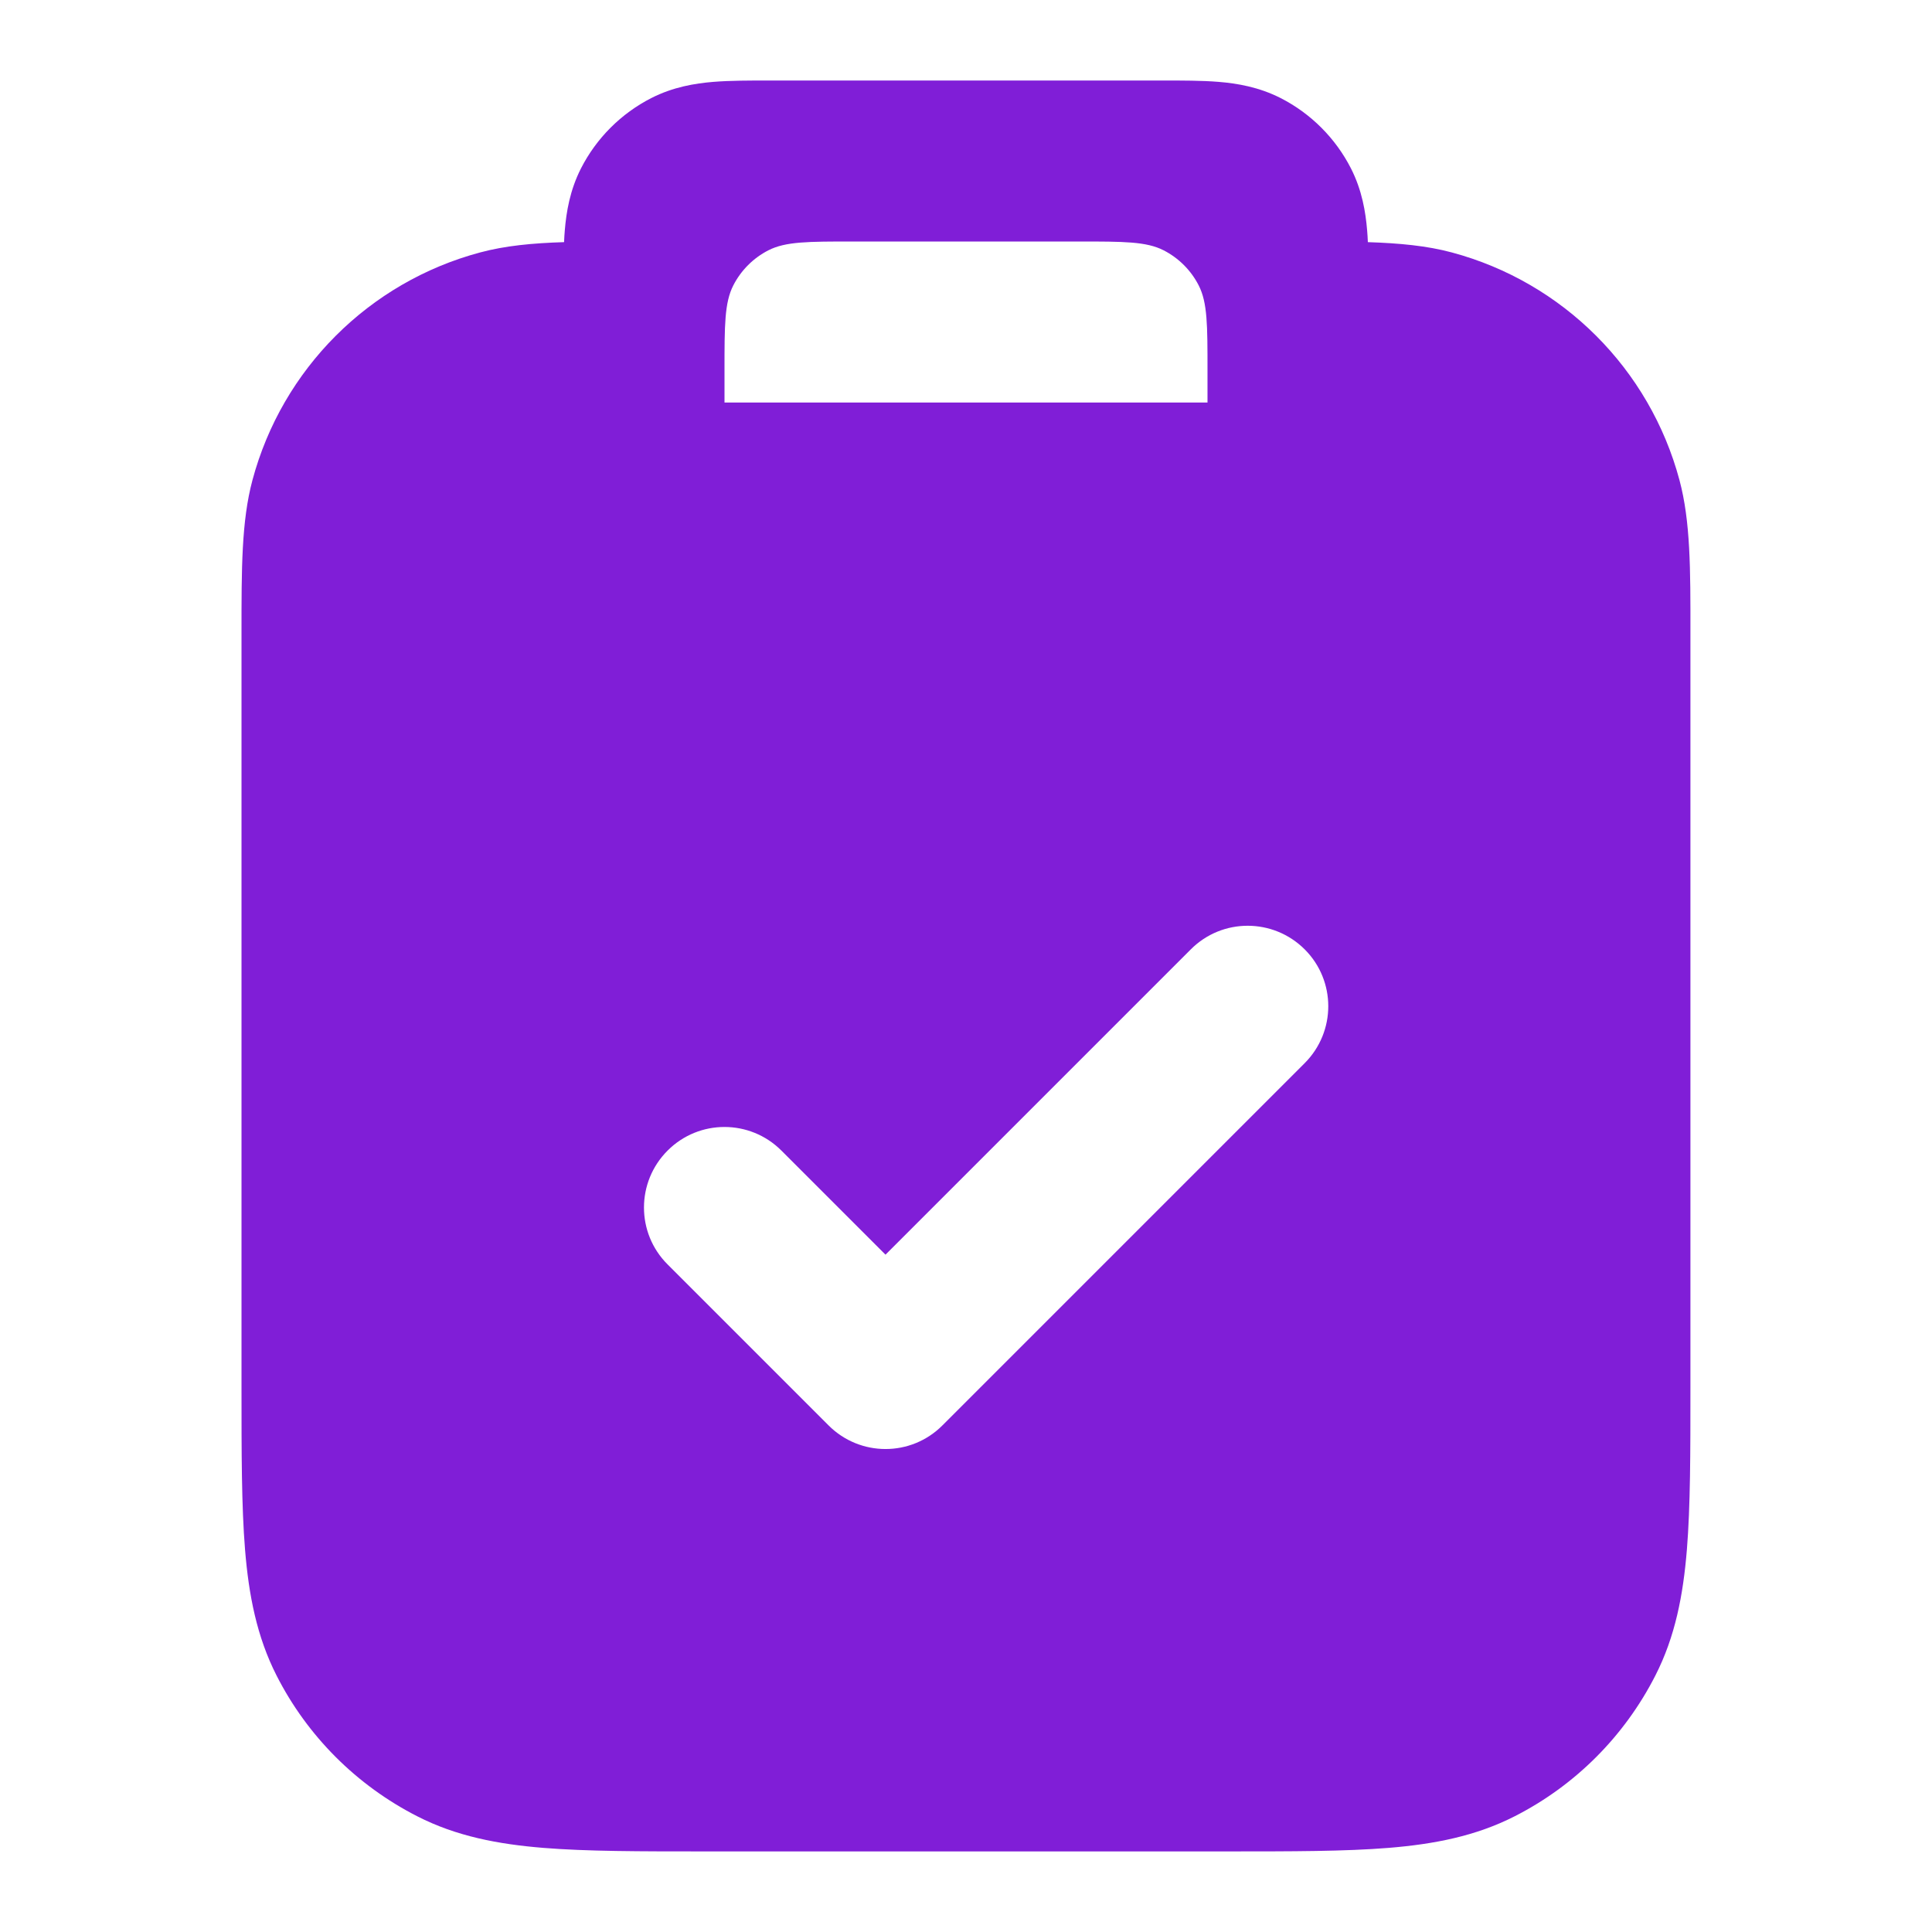
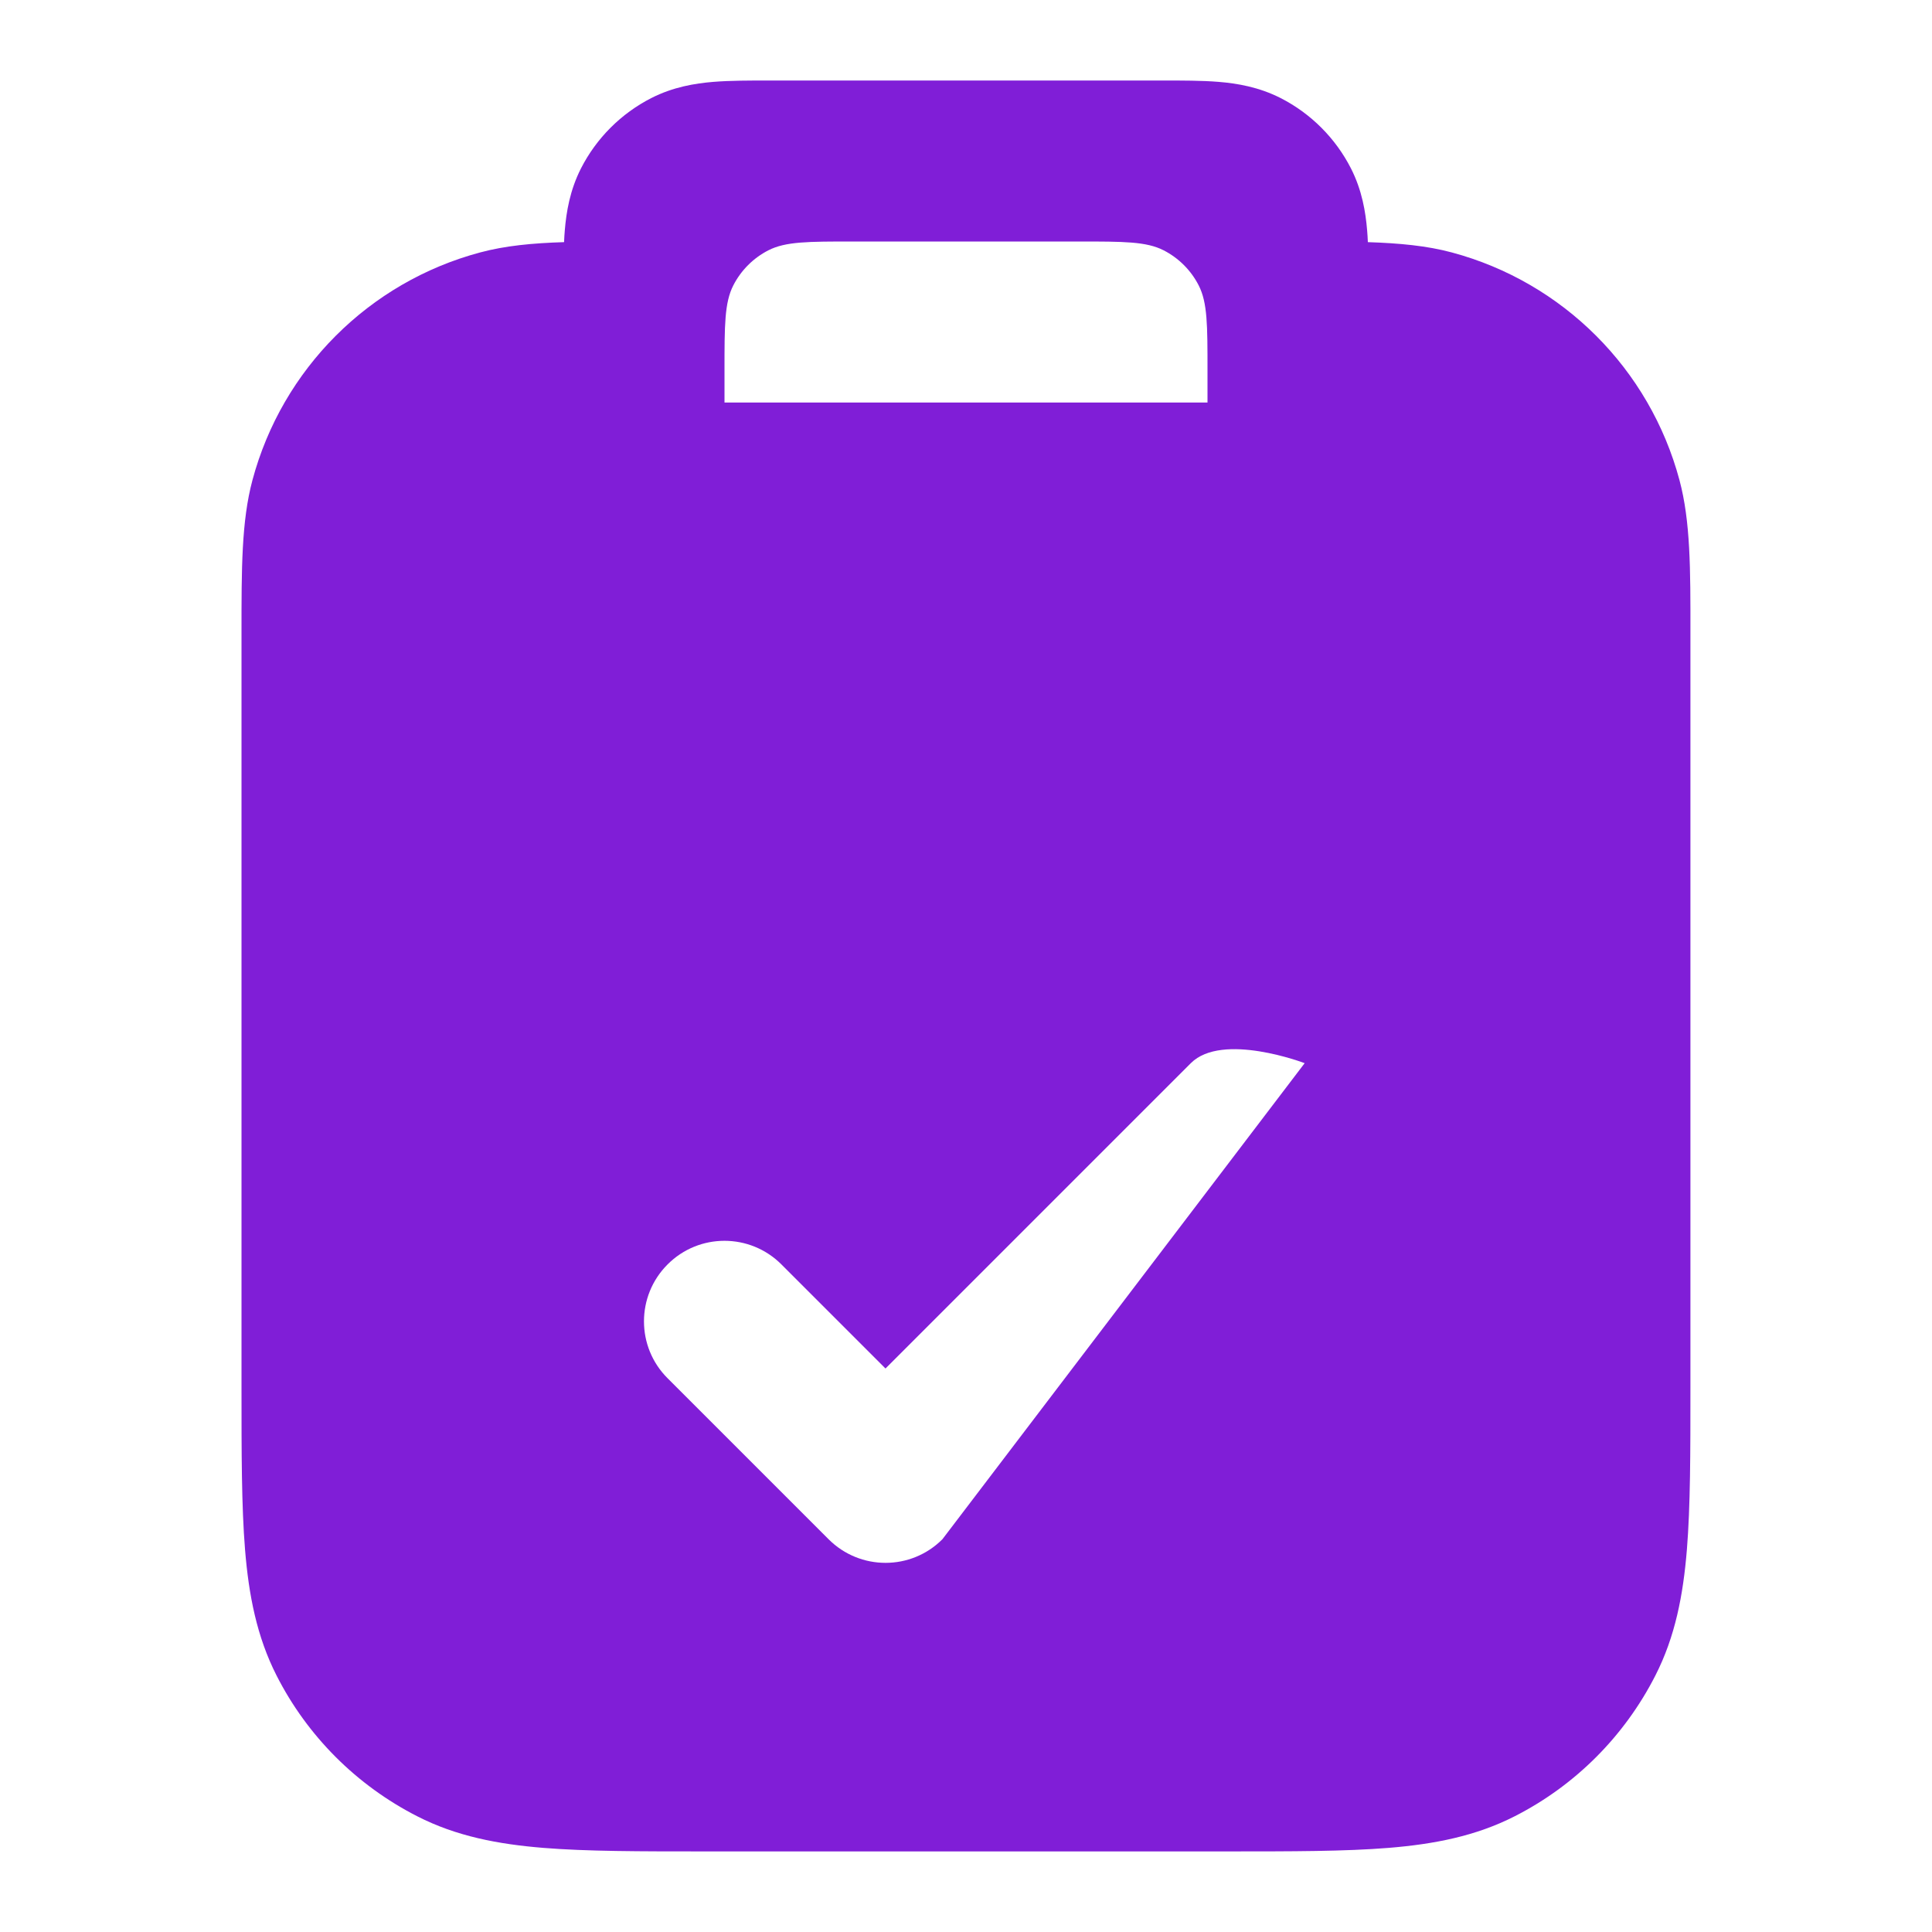
<svg xmlns="http://www.w3.org/2000/svg" fill="none" height="24" viewBox="0 0 24 24" width="24">
-   <path clip-rule="evenodd" d="m8.862 1.017c.208-.017.454-.017.706-.017h4.864c.252-0.0.498-0.0.706.017.229.019.498.063.77.201.376.192.682.498.874.874.138.271.182.541.201.77.004.047.007.096.009.146.395.013.734.045 1.043.128 1.38.37 2.458 1.448 2.828 2.828.137.512.137 1.102.136 1.898v9.379c0 .805 0 1.469-.044 2.01-.046.562-.144 1.079-.392 1.564-.384.753-.995 1.365-1.748 1.748-.485.247-1.002.346-1.564.392-.541.044-1.206.044-2.01.044h-6.483c-.805 0-1.469 0-2.01-.044-.562-.046-1.079-.144-1.564-.392-.753-.384-1.365-.995-1.748-1.748-.247-.485-.346-1.002-.392-1.564-.044-.541-.044-1.206-.044-2.01l-0-9.379c-0-.795-.001-1.386.136-1.898.37-1.38 1.448-2.459 2.828-2.828.309-.083.648-.116 1.043-.128.002-.05.005-.099.009-.146.019-.229.063-.498.201-.77.192-.376.498-.682.874-.874.271-.138.541-.182.77-.201zm.247 2.529c-.109.214-.109.494-.109 1.054v.4h6v-.4c0-.56 0-.84-.109-1.054-.096-.188-.249-.341-.437-.437-.214-.109-.494-.109-1.054-.109h-2.8c-.56 0-.84 0-1.054.109-.188.096-.341.249-.437.437zm7.098 9.661c.391-.391.391-1.024 0-1.414s-1.024-.391-1.414 0l-3.793 3.793-1.293-1.293c-.391-.391-1.024-.391-1.414 0-.391.391-.391 1.024 0 1.414l2 2c.391.391 1.024.391 1.414 0z" fill="#801ed7" fill-rule="evenodd" />
+   <path clip-rule="evenodd" d="m8.862 1.017c.208-.017.454-.017.706-.017h4.864c.252-0.0.498-0.0.706.017.229.019.498.063.77.201.376.192.682.498.874.874.138.271.182.541.201.77.004.047.007.096.009.146.395.013.734.045 1.043.128 1.38.37 2.458 1.448 2.828 2.828.137.512.137 1.102.136 1.898v9.379c0 .805 0 1.469-.044 2.01-.046.562-.144 1.079-.392 1.564-.384.753-.995 1.365-1.748 1.748-.485.247-1.002.346-1.564.392-.541.044-1.206.044-2.01.044h-6.483c-.805 0-1.469 0-2.01-.044-.562-.046-1.079-.144-1.564-.392-.753-.384-1.365-.995-1.748-1.748-.247-.485-.346-1.002-.392-1.564-.044-.541-.044-1.206-.044-2.01l-0-9.379c-0-.795-.001-1.386.136-1.898.37-1.38 1.448-2.459 2.828-2.828.309-.083.648-.116 1.043-.128.002-.05.005-.099.009-.146.019-.229.063-.498.201-.77.192-.376.498-.682.874-.874.271-.138.541-.182.77-.201zm.247 2.529c-.109.214-.109.494-.109 1.054v.4h6v-.4c0-.56 0-.84-.109-1.054-.096-.188-.249-.341-.437-.437-.214-.109-.494-.109-1.054-.109h-2.8c-.56 0-.84 0-1.054.109-.188.096-.341.249-.437.437zm7.098 9.661s-1.024-.391-1.414 0l-3.793 3.793-1.293-1.293c-.391-.391-1.024-.391-1.414 0-.391.391-.391 1.024 0 1.414l2 2c.391.391 1.024.391 1.414 0z" fill="#801ed7" fill-rule="evenodd" />
</svg>